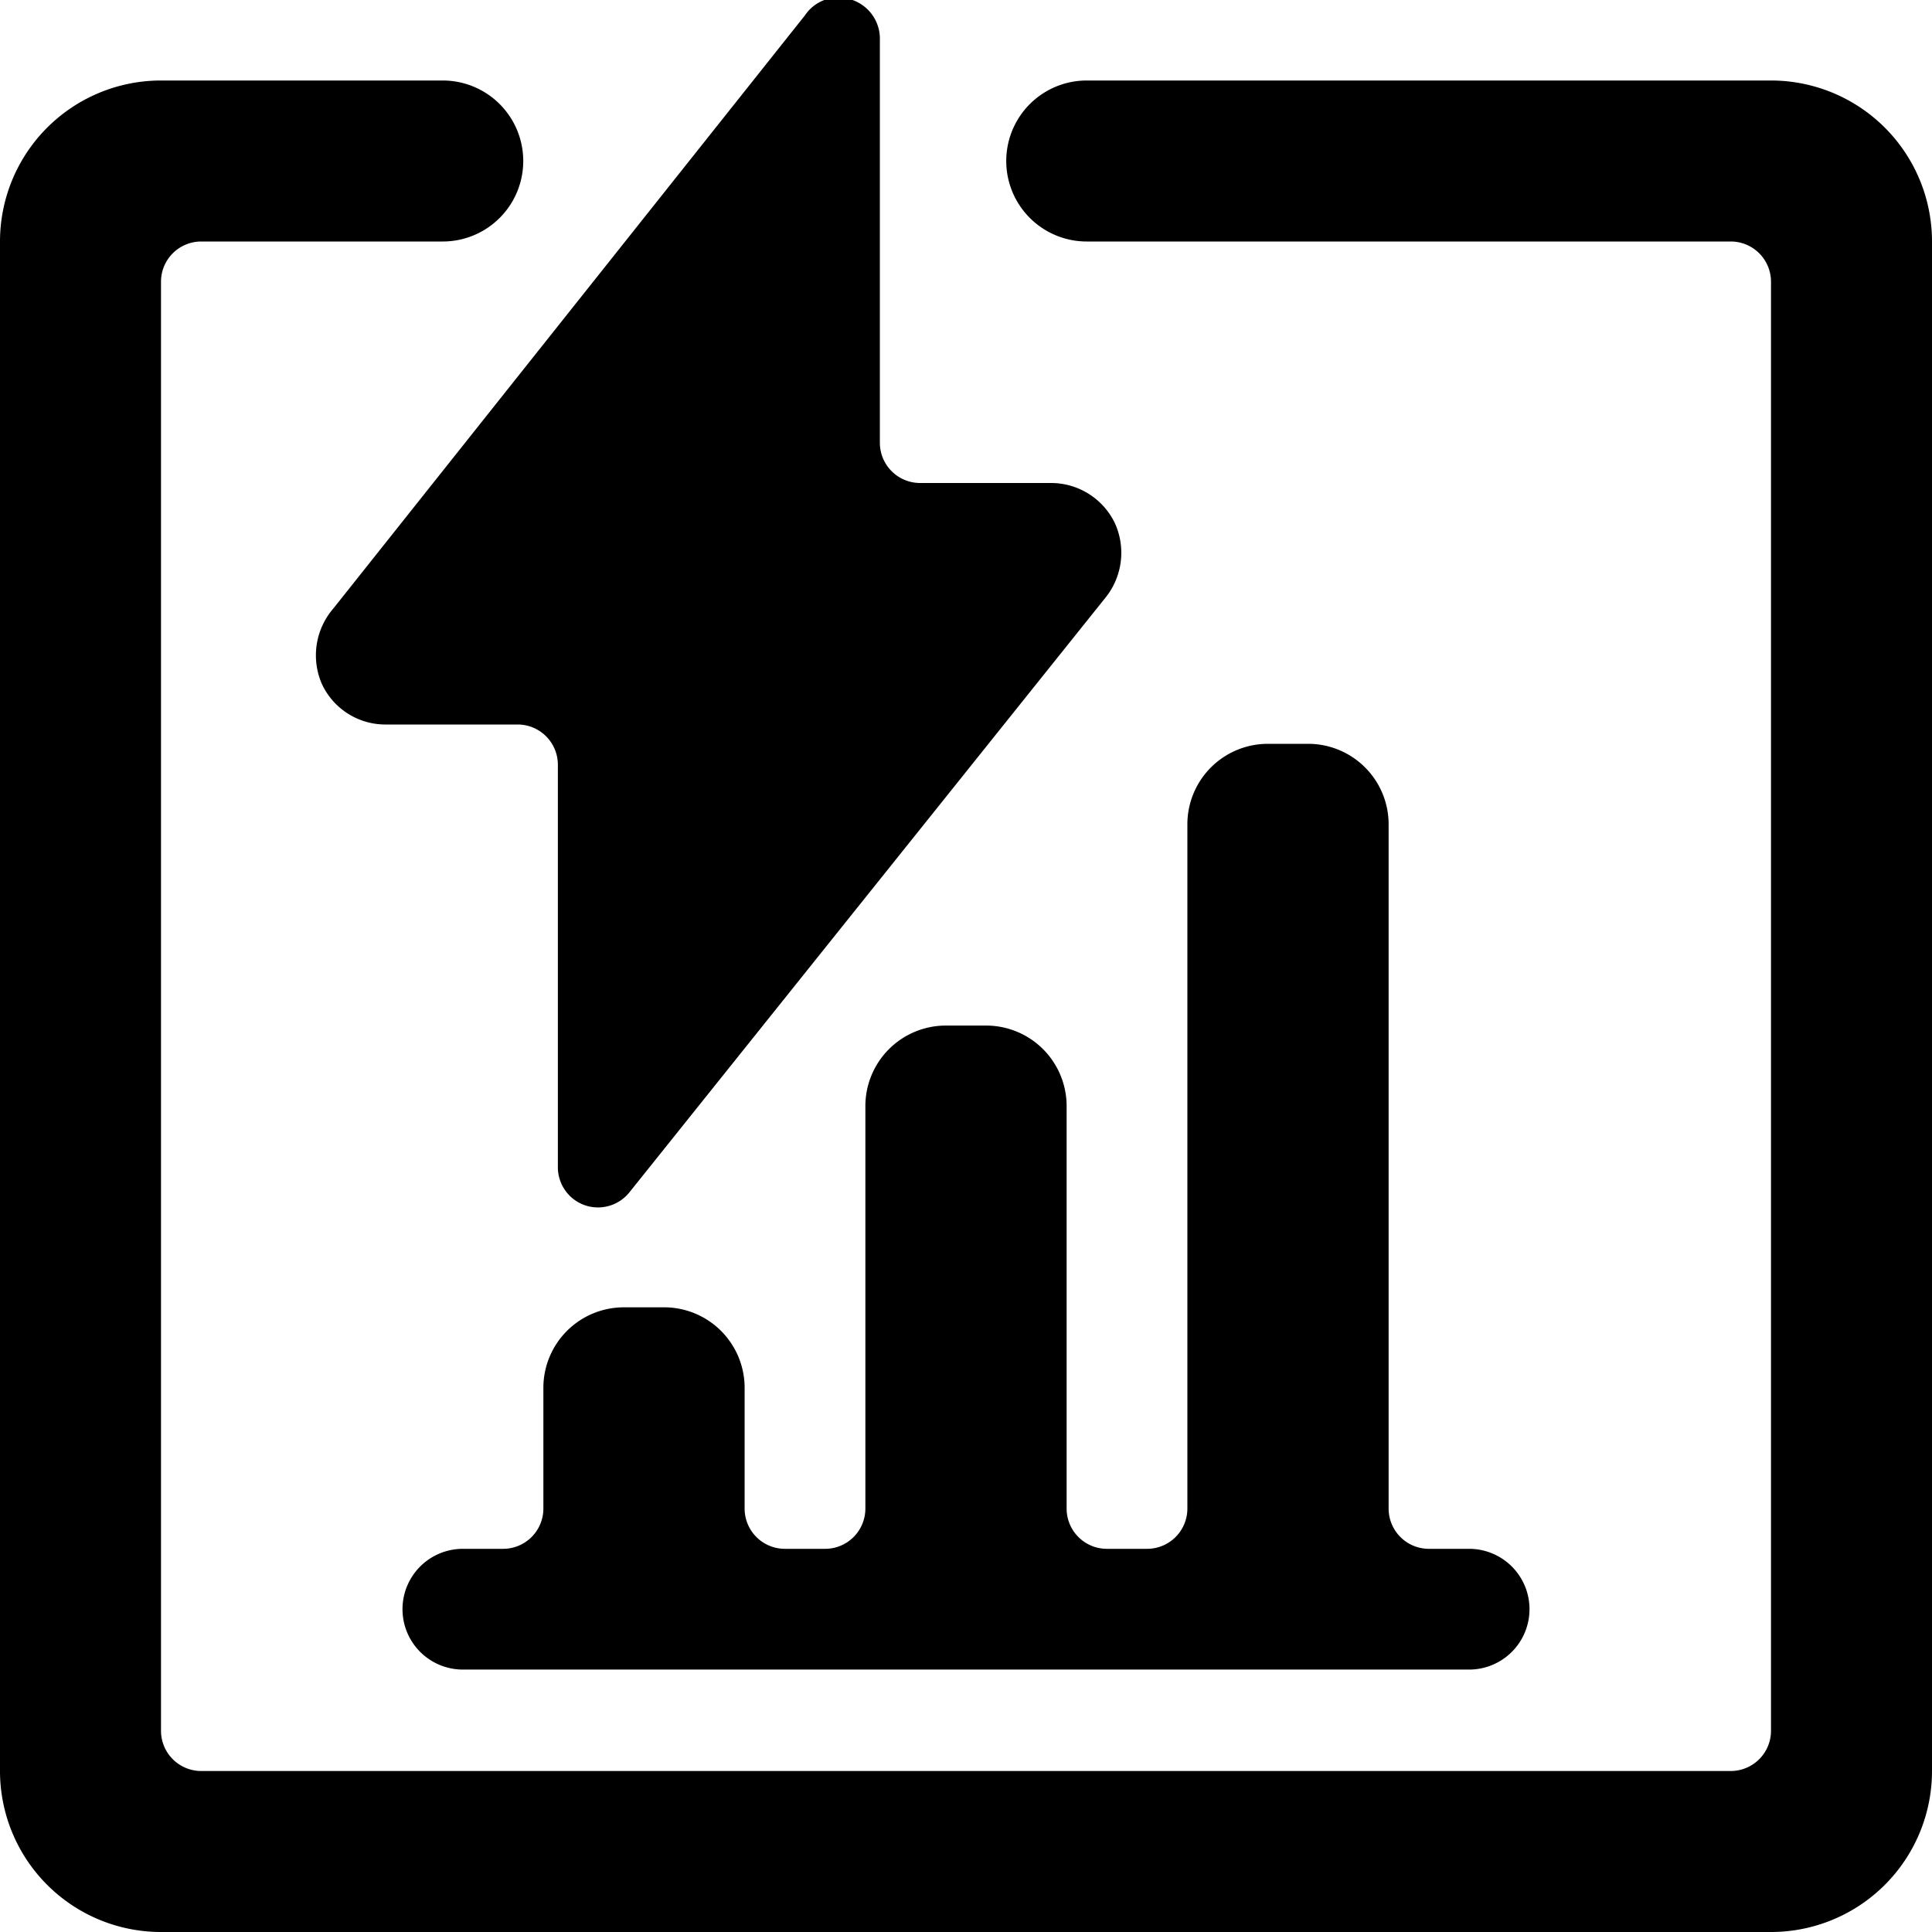
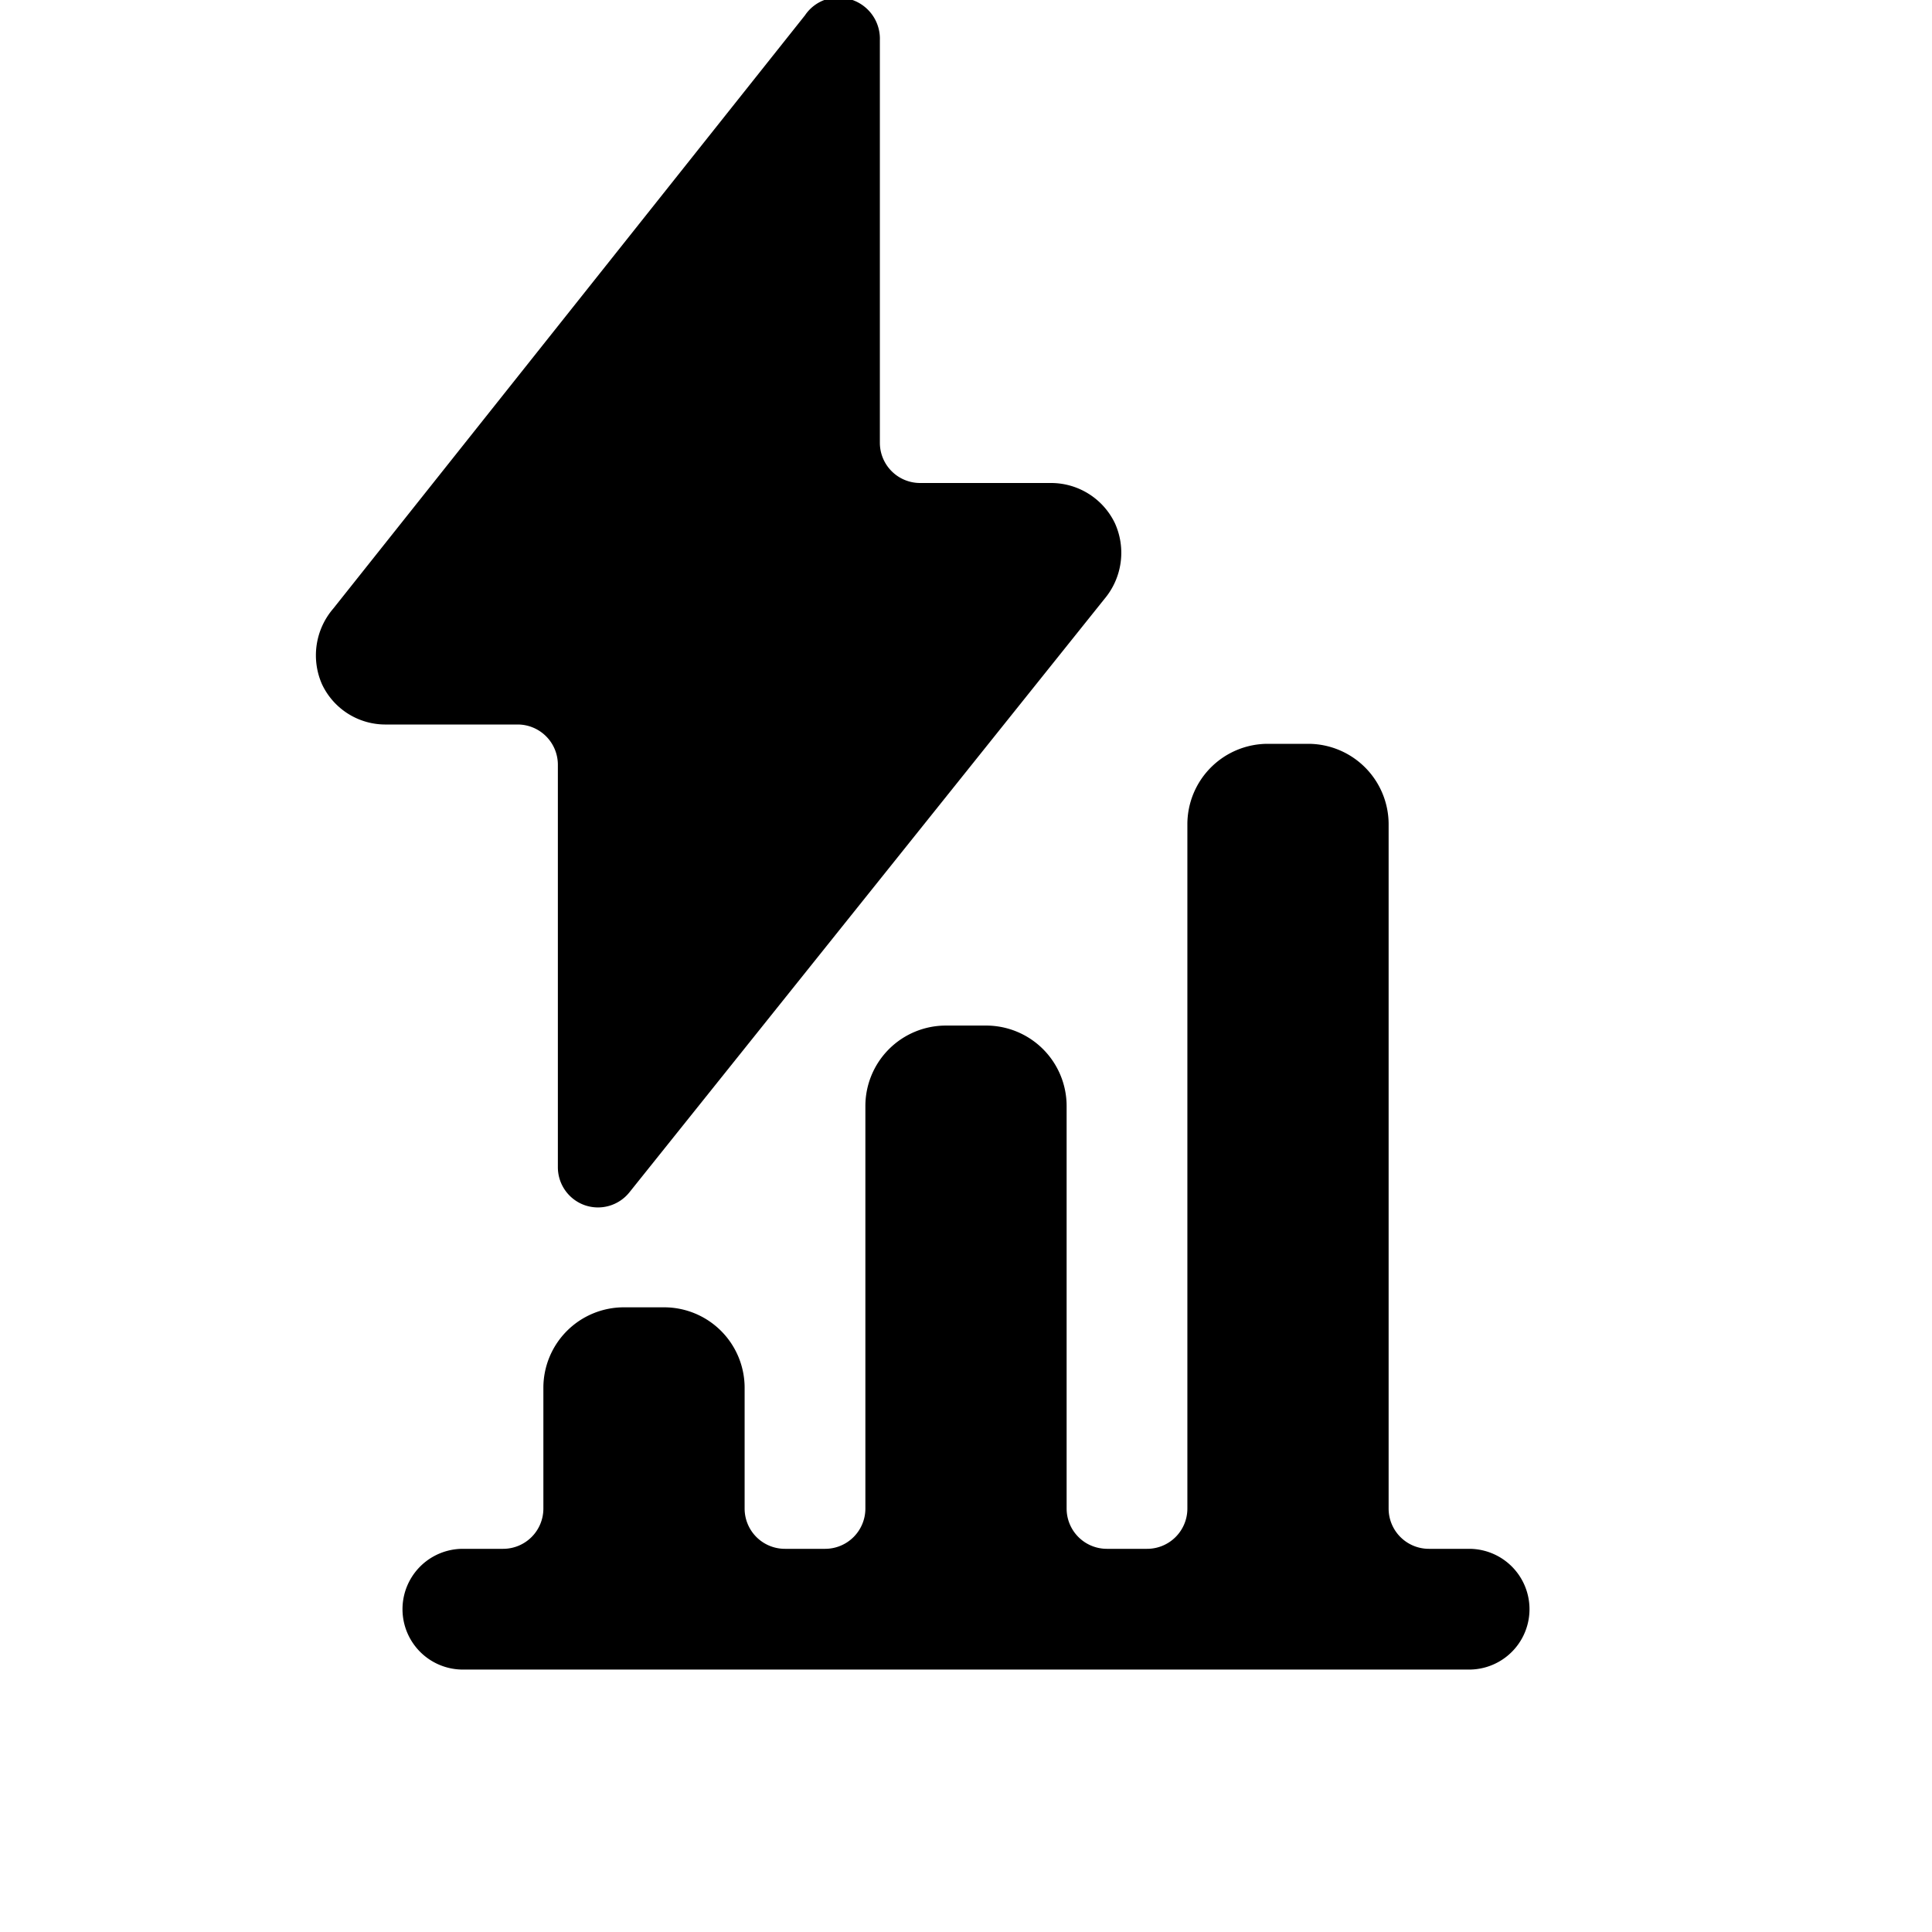
<svg xmlns="http://www.w3.org/2000/svg" viewBox="0 0 24 24">
  <g>
-     <path d="M22 1h-8.5a1 1 0 1 0 0 2h8a0.5 0.5 0 0 1 0.5 0.5v18a0.5 0.5 0 0 1 -0.5 0.5h-19a0.5 0.5 0 0 1 -0.5 -0.5v-18a0.5 0.5 0 0 1 0.5 -0.5h3a1 1 0 0 0 0 -2H2a2 2 0 0 0 -2 2v19a2 2 0 0 0 2 2h20a2 2 0 0 0 2 -2V3a2 2 0 0 0 -2 -2Z" fill="#000000" stroke-width="1" />
    <path d="M16.25 9.24h-0.5a1 1 0 0 0 -1 1v8.5a0.5 0.5 0 0 1 -0.5 0.5h-0.5a0.5 0.5 0 0 1 -0.5 -0.5v-5a1 1 0 0 0 -1 -1h-0.5a1 1 0 0 0 -1 1v5a0.5 0.5 0 0 1 -0.5 0.5h-0.5a0.5 0.5 0 0 1 -0.5 -0.5v-1.5a1 1 0 0 0 -1 -1h-0.5a1 1 0 0 0 -1 1v1.5a0.5 0.5 0 0 1 -0.5 0.5h-0.5a0.75 0.75 0 0 0 0 1.5h12.5a0.75 0.75 0 0 0 0 -1.5h-0.5a0.5 0.5 0 0 1 -0.5 -0.5v-8.5a1 1 0 0 0 -1 -1Z" fill="#000000" stroke-width="1" />
    <path d="M4 8.5a0.87 0.87 0 0 0 0.8 0.5h1.63a0.5 0.5 0 0 1 0.5 0.5v5a0.5 0.5 0 0 0 0.33 0.47 0.5 0.5 0 0 0 0.56 -0.16l5.9 -7.37a0.89 0.89 0 0 0 0.13 -0.94 0.88 0.88 0 0 0 -0.8 -0.5h-1.62a0.5 0.5 0 0 1 -0.5 -0.5v-5a0.51 0.51 0 0 0 -0.34 -0.5 0.5 0.5 0 0 0 -0.59 0.19L4.14 7.56A0.89 0.89 0 0 0 4 8.5Z" fill="#000000" stroke-width="1" />
  </g>
</svg>